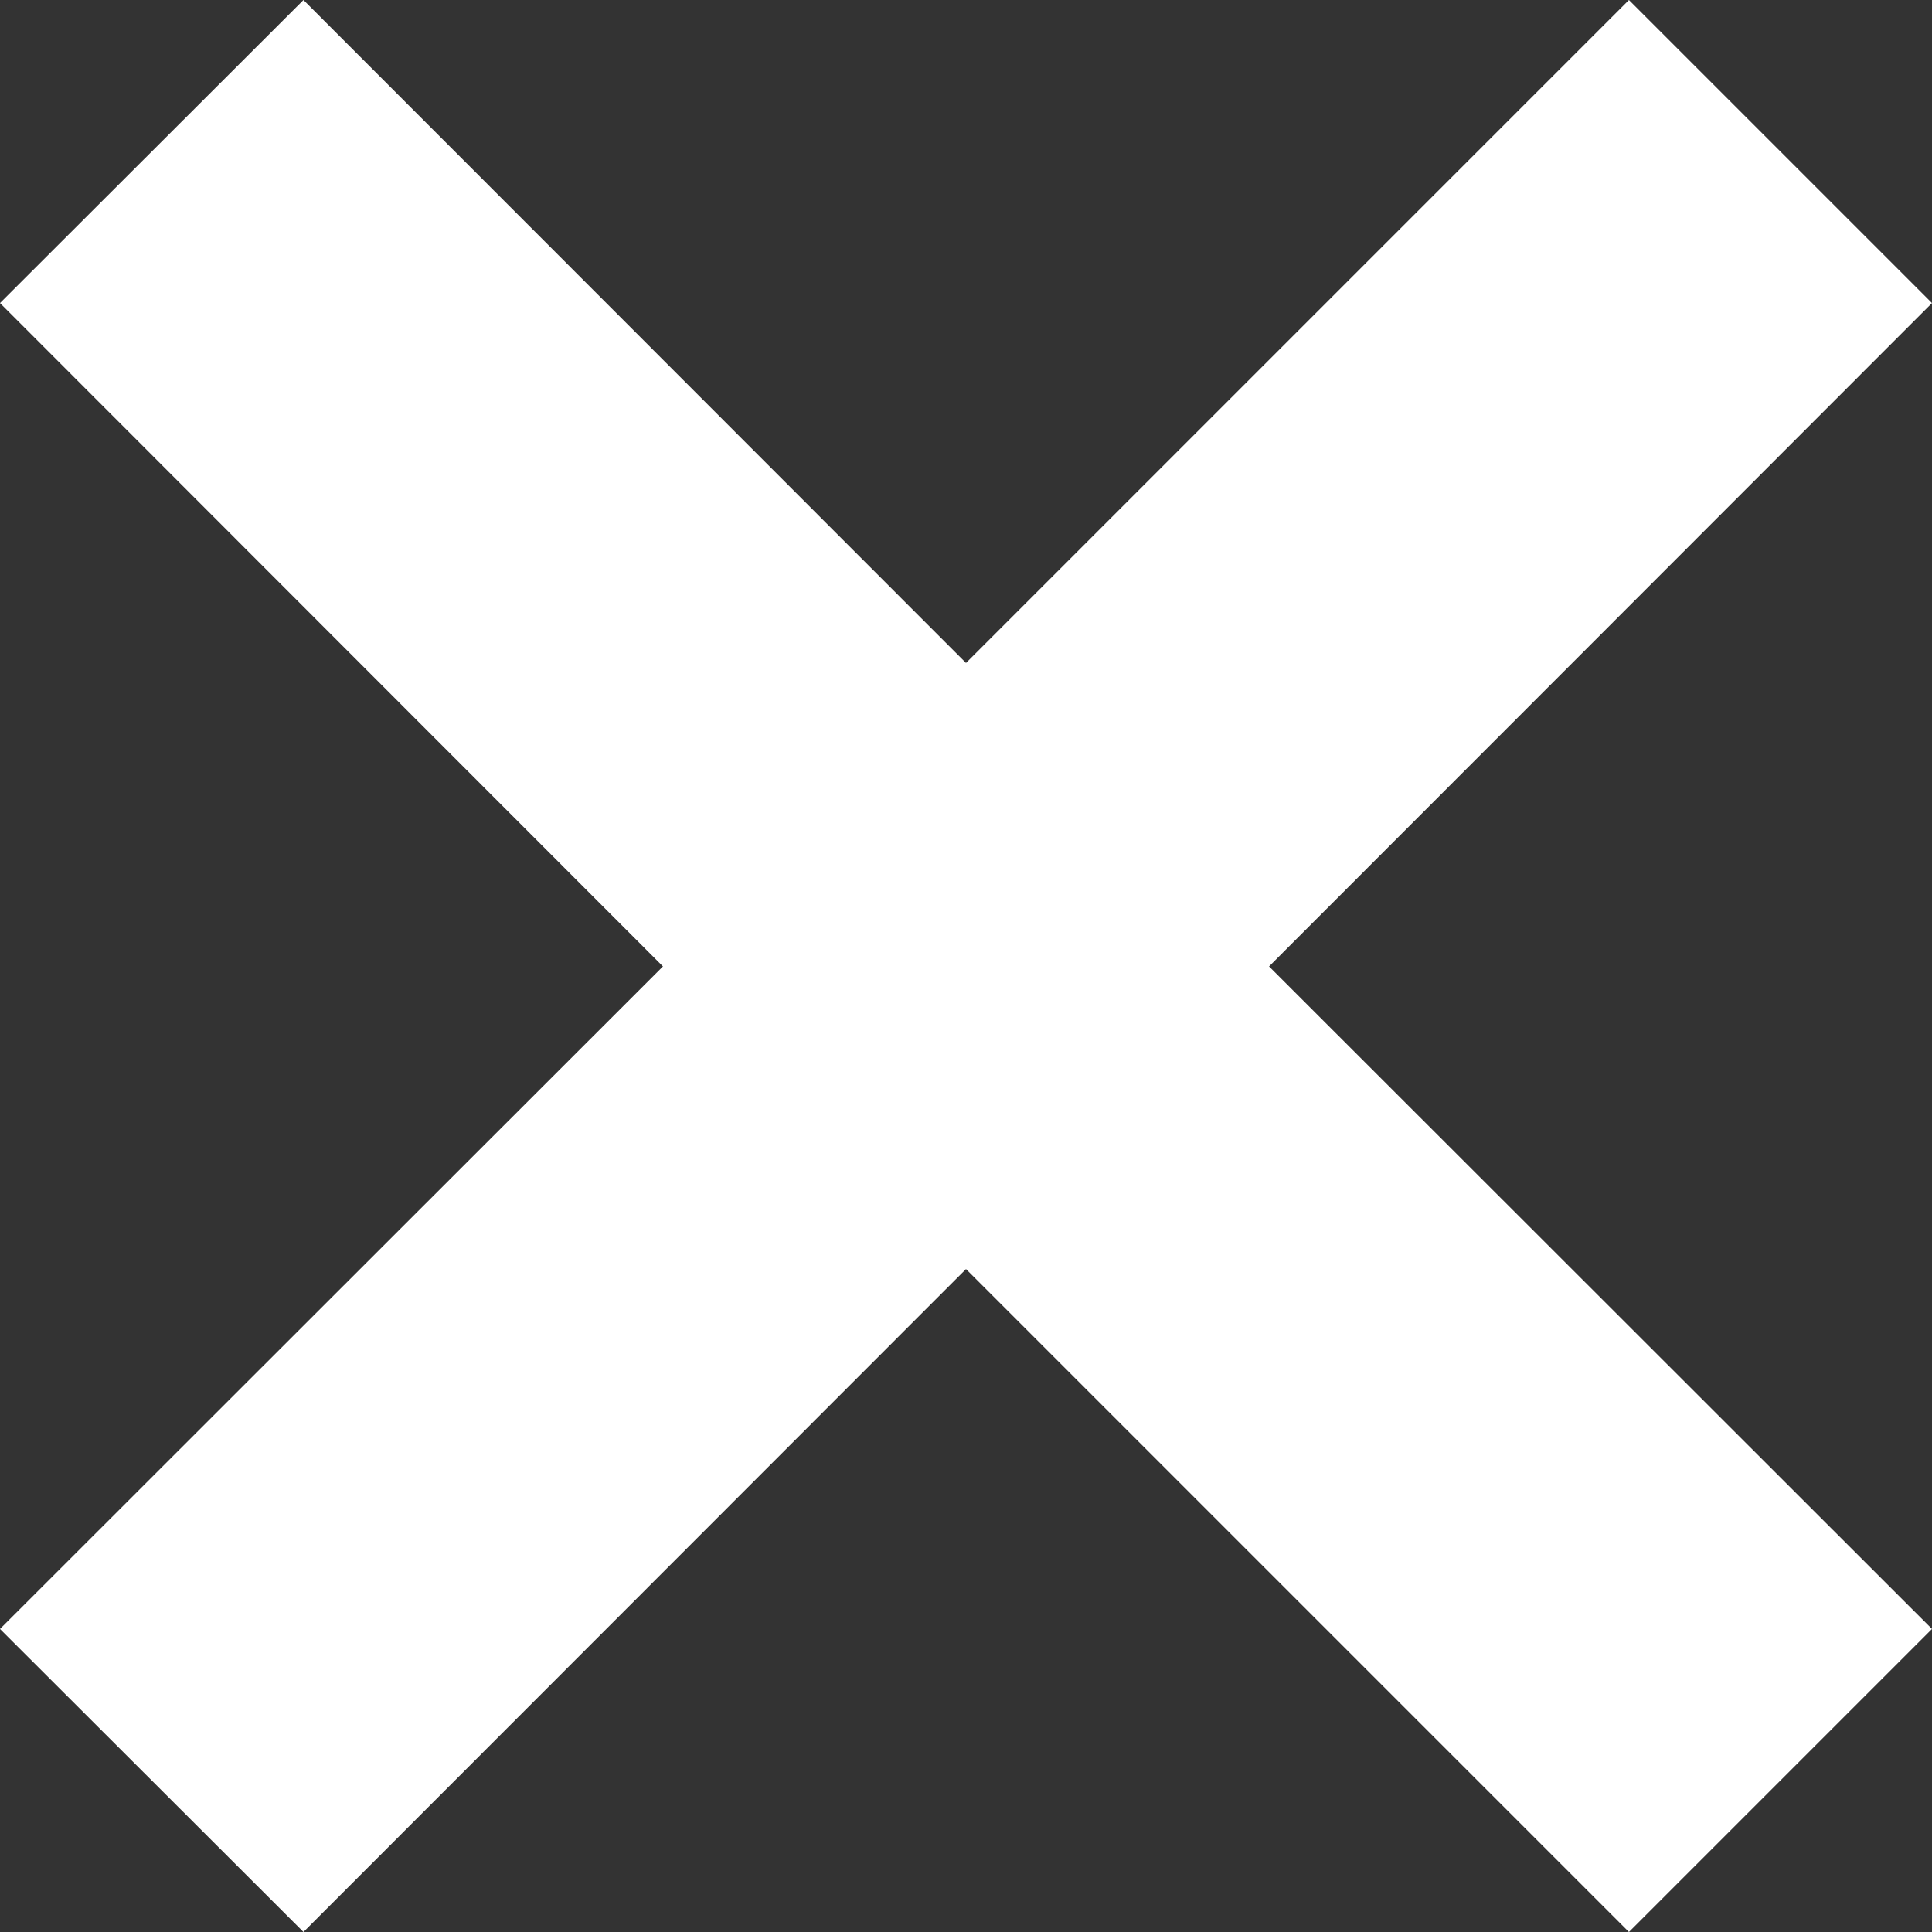
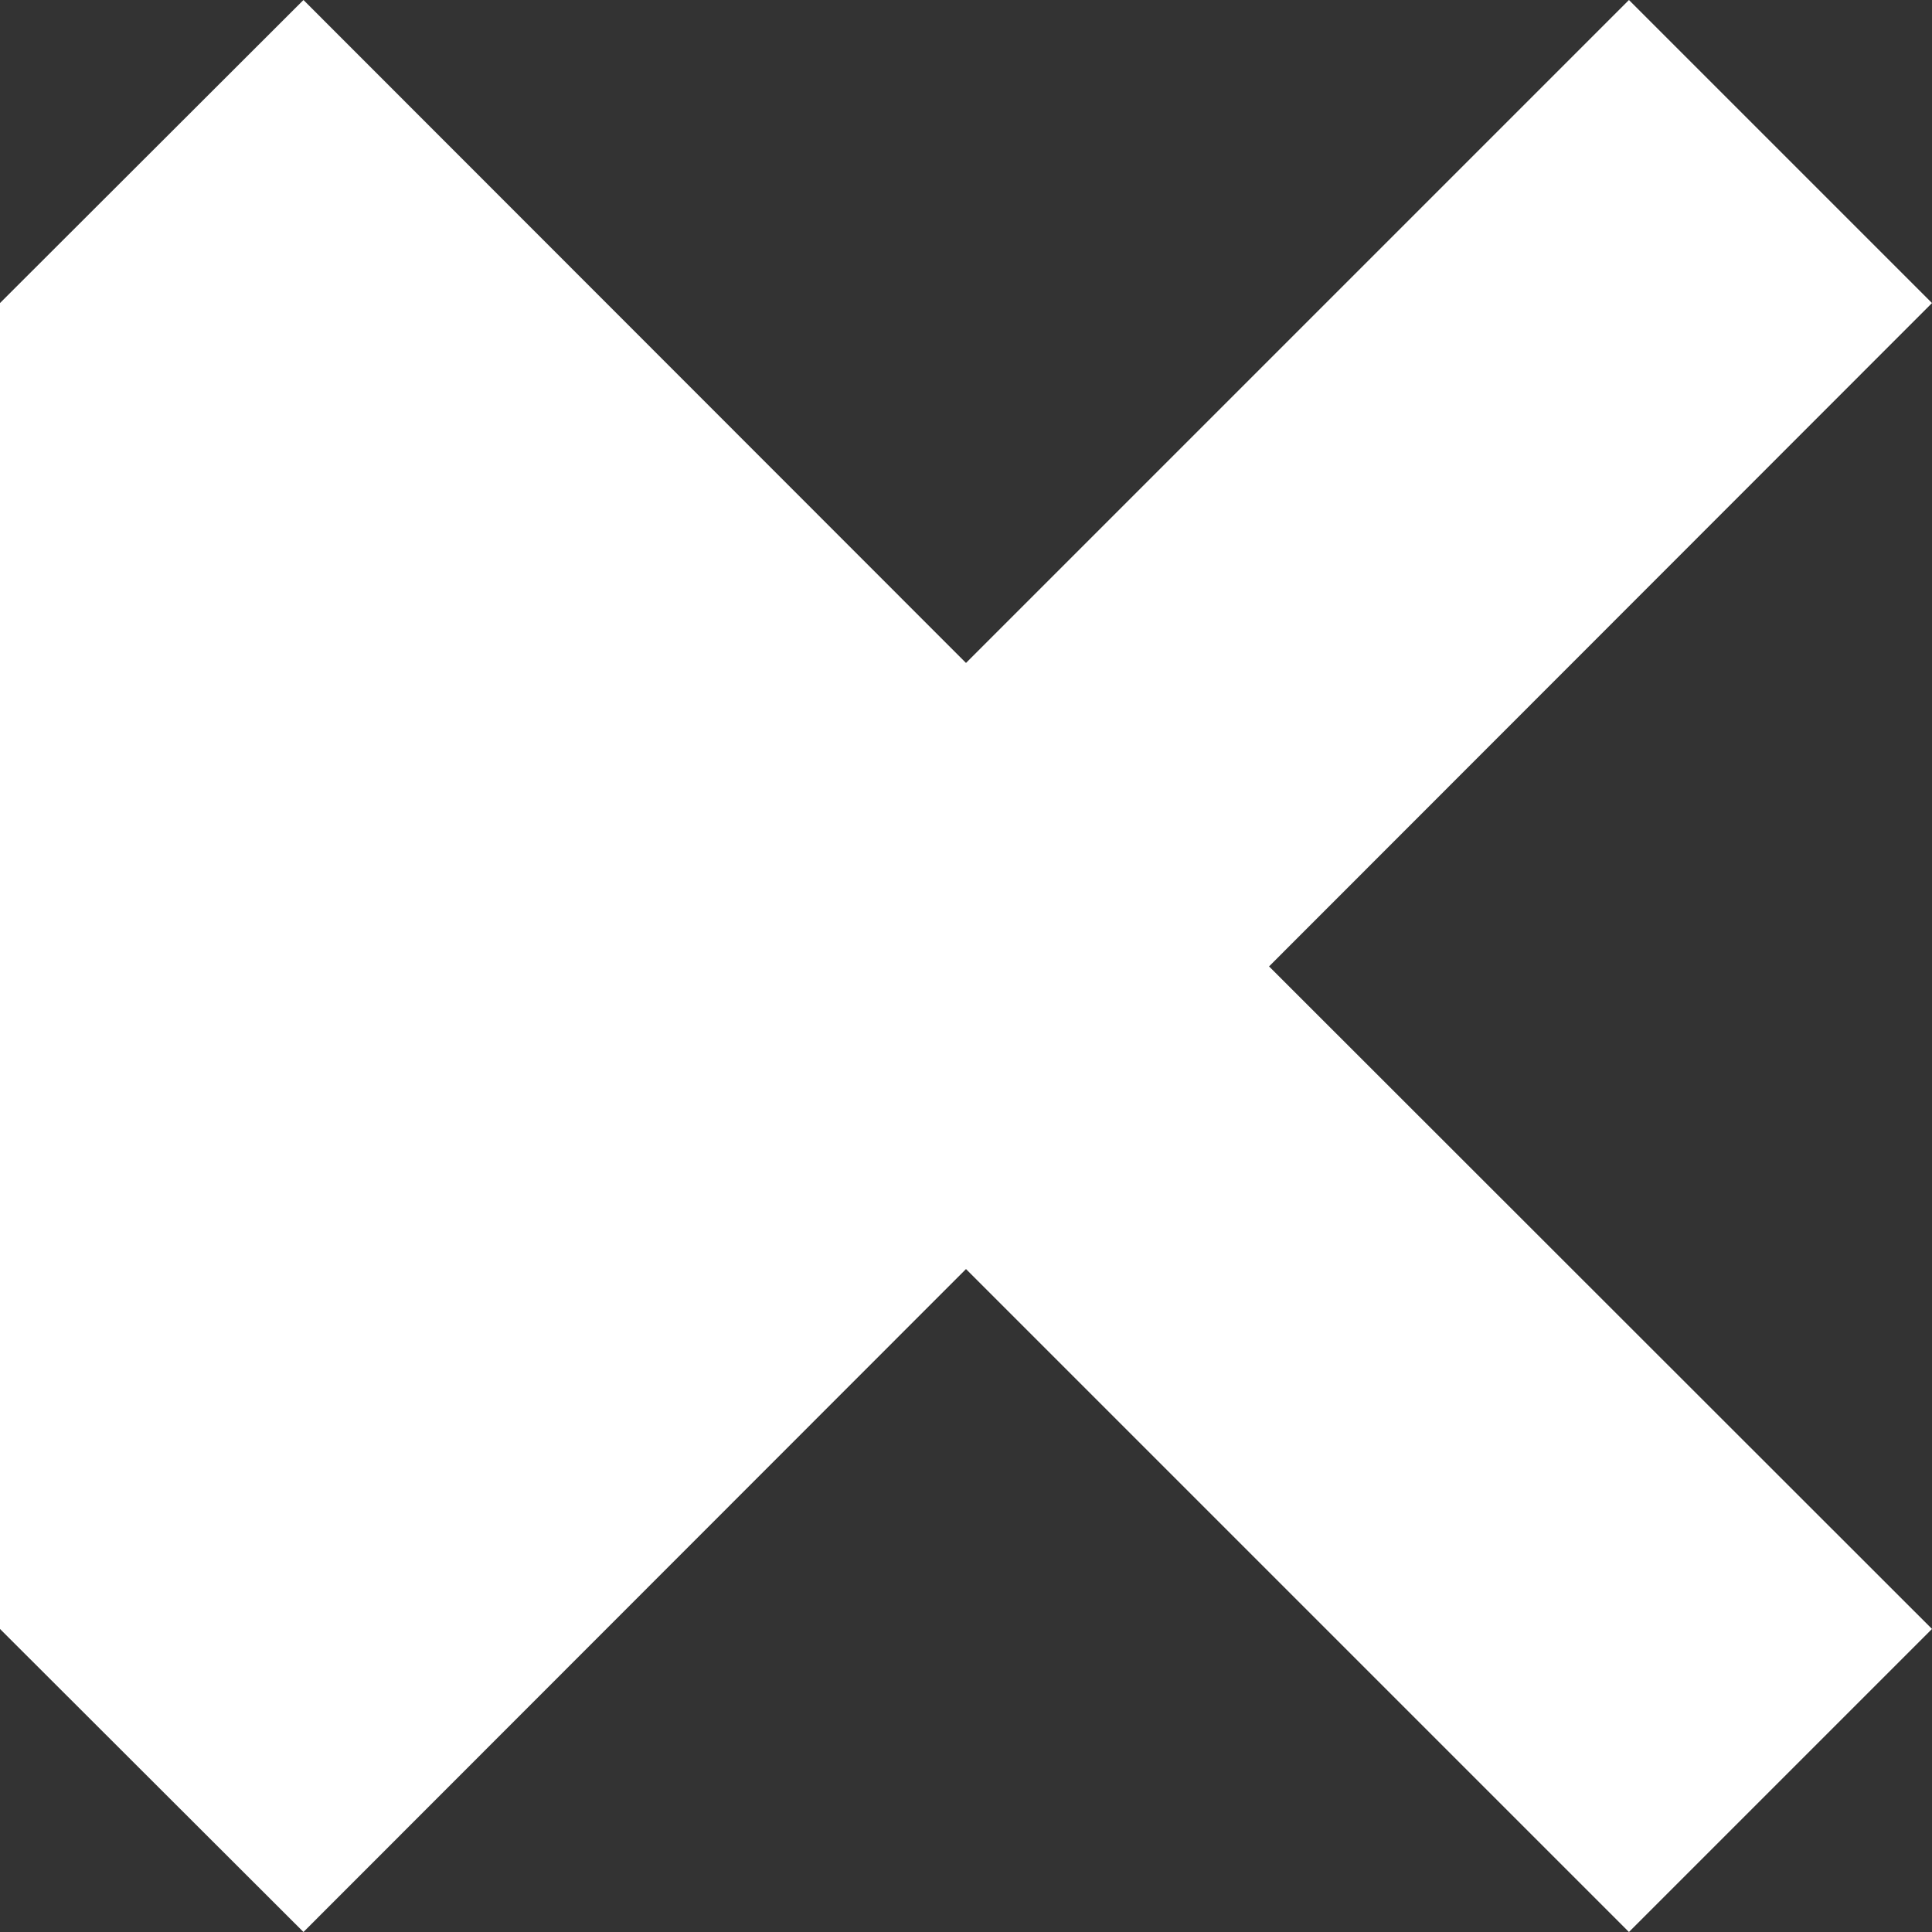
<svg xmlns="http://www.w3.org/2000/svg" width="14" height="14" viewBox="0 0 14 14" class="close">
  <rect x="0" y="0" width="14" height="14" fill="#333333" stroke="none" />
-   <path d="M11.804 0L7 4.804 2.199 0 0 2.196l4.804 4.807L0 11.804 2.199 14 7 9.196 11.804 14 14 11.804 9.196 7.003 14 2.196" fill="#FFFFFF" fill-rule="evenodd" />
+   <path d="M11.804 0L7 4.804 2.199 0 0 2.196L0 11.804 2.199 14 7 9.196 11.804 14 14 11.804 9.196 7.003 14 2.196" fill="#FFFFFF" fill-rule="evenodd" />
</svg>